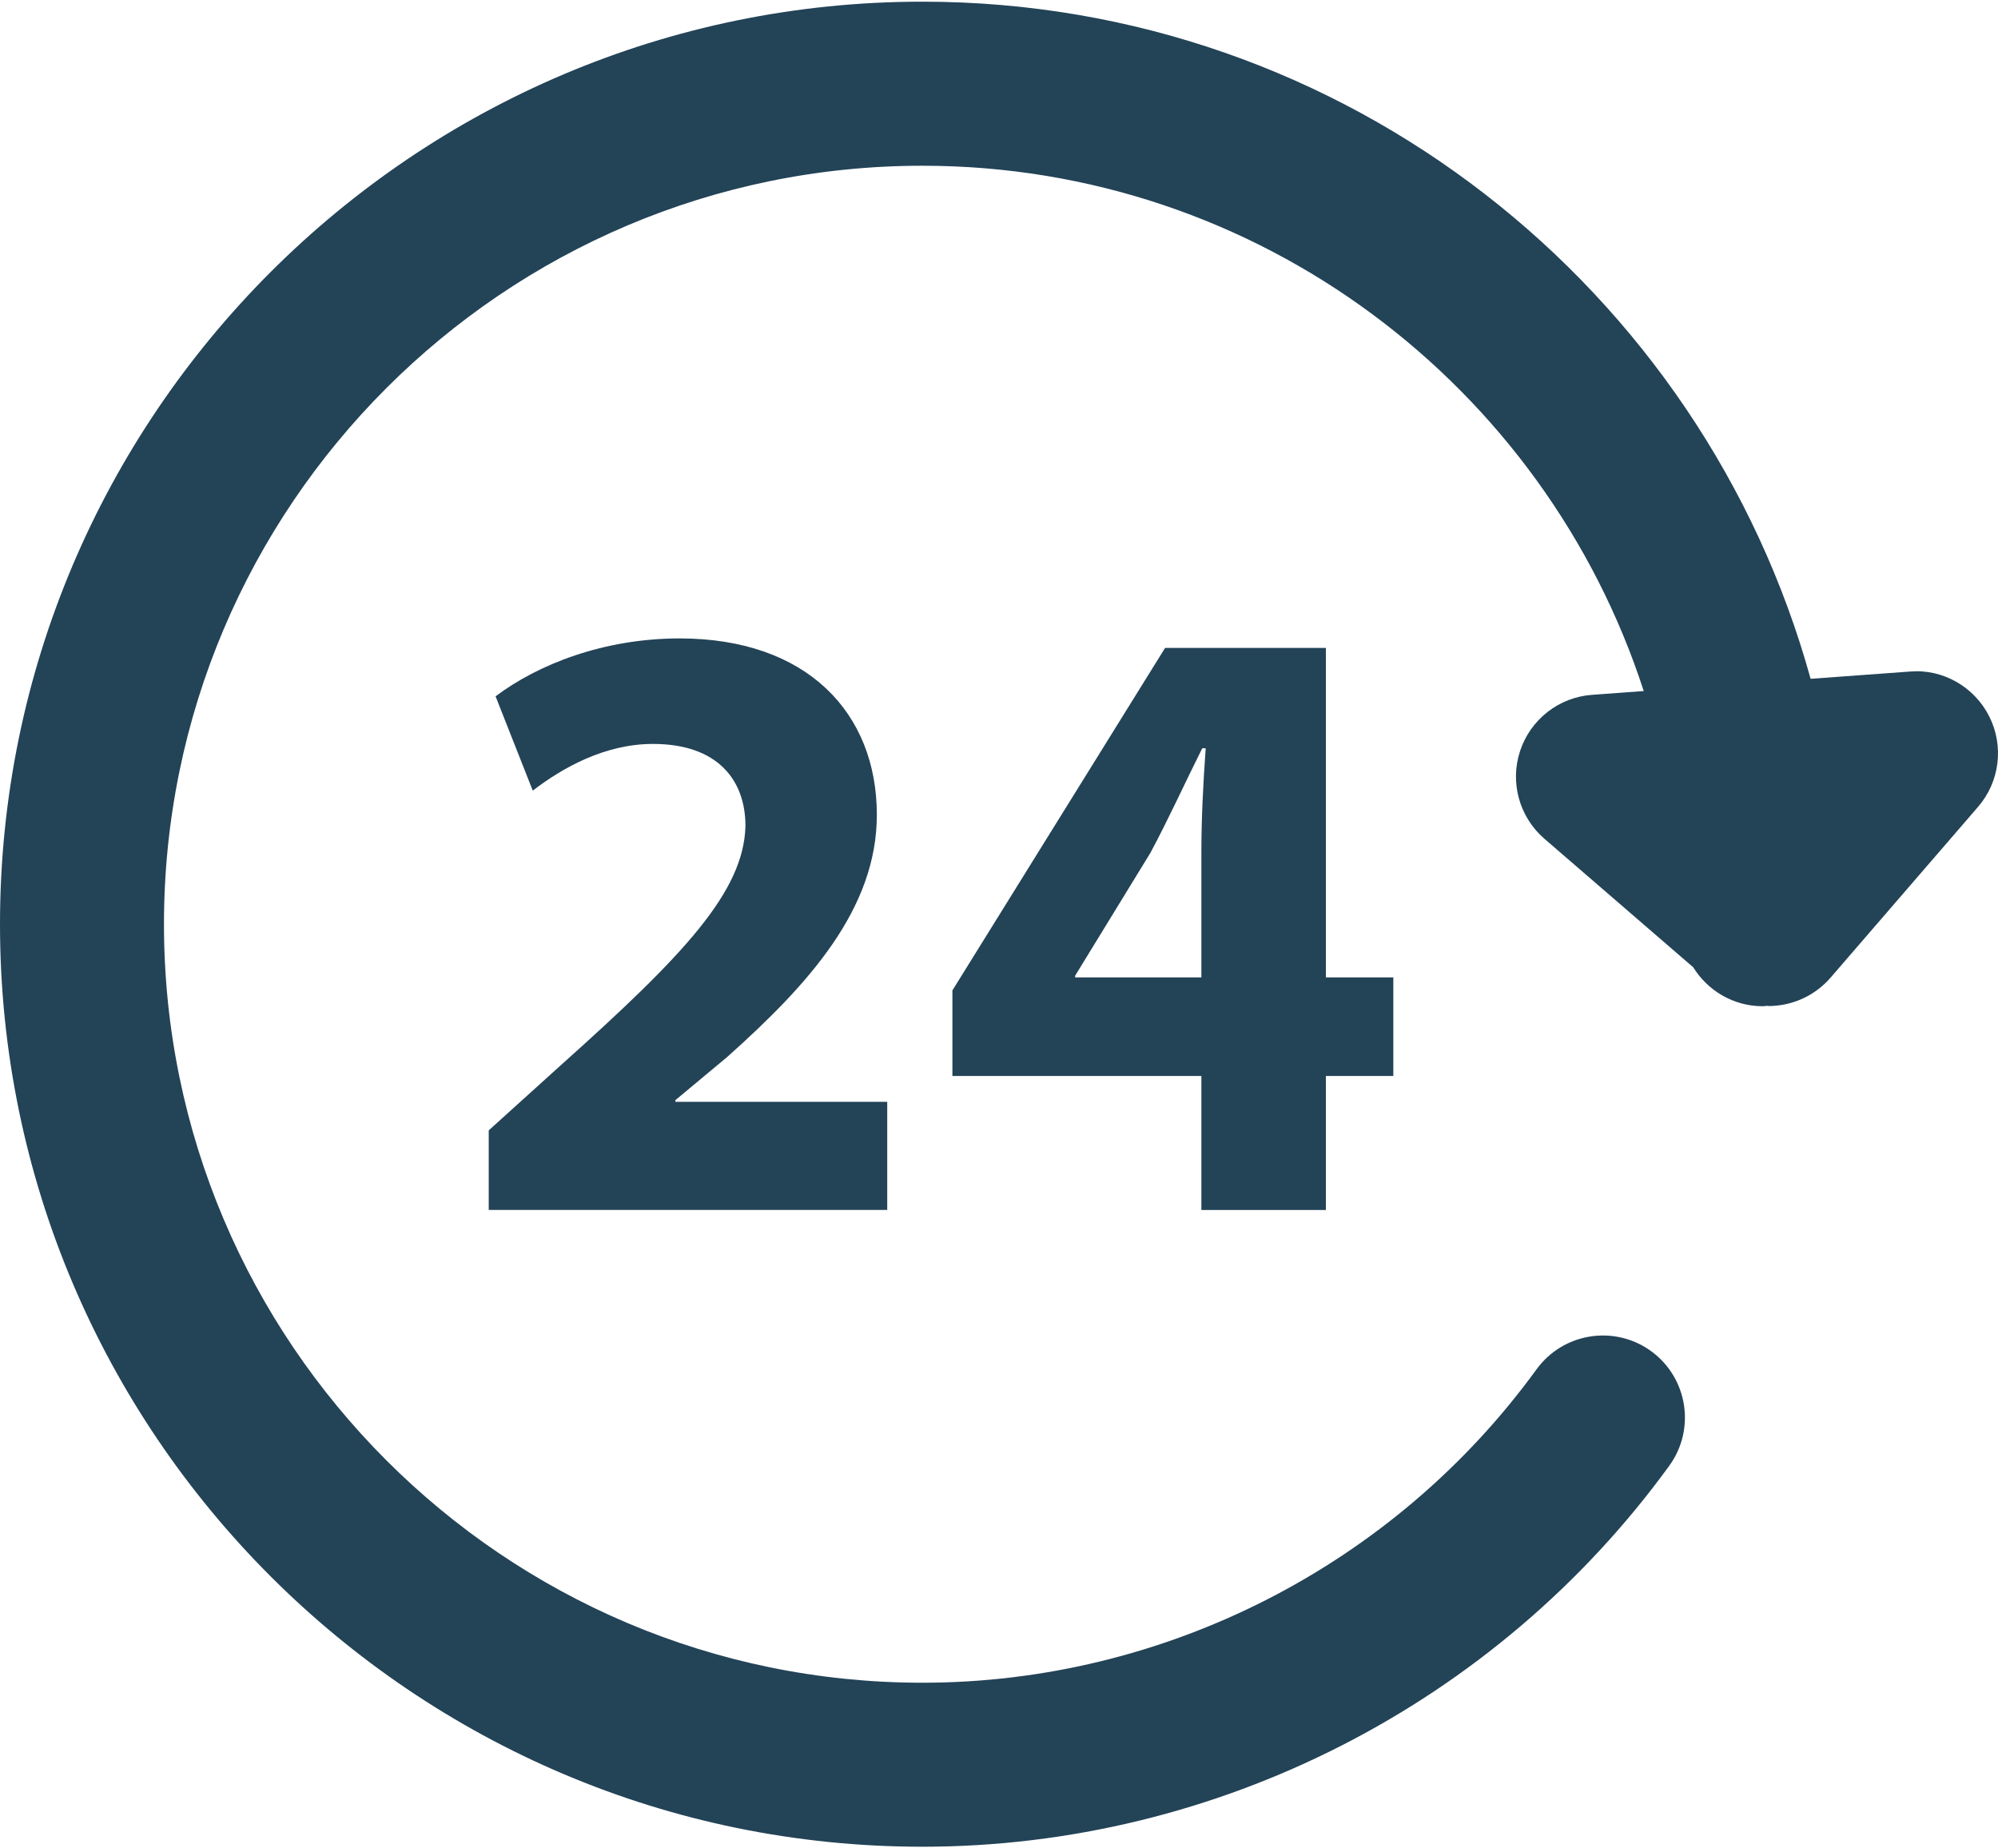
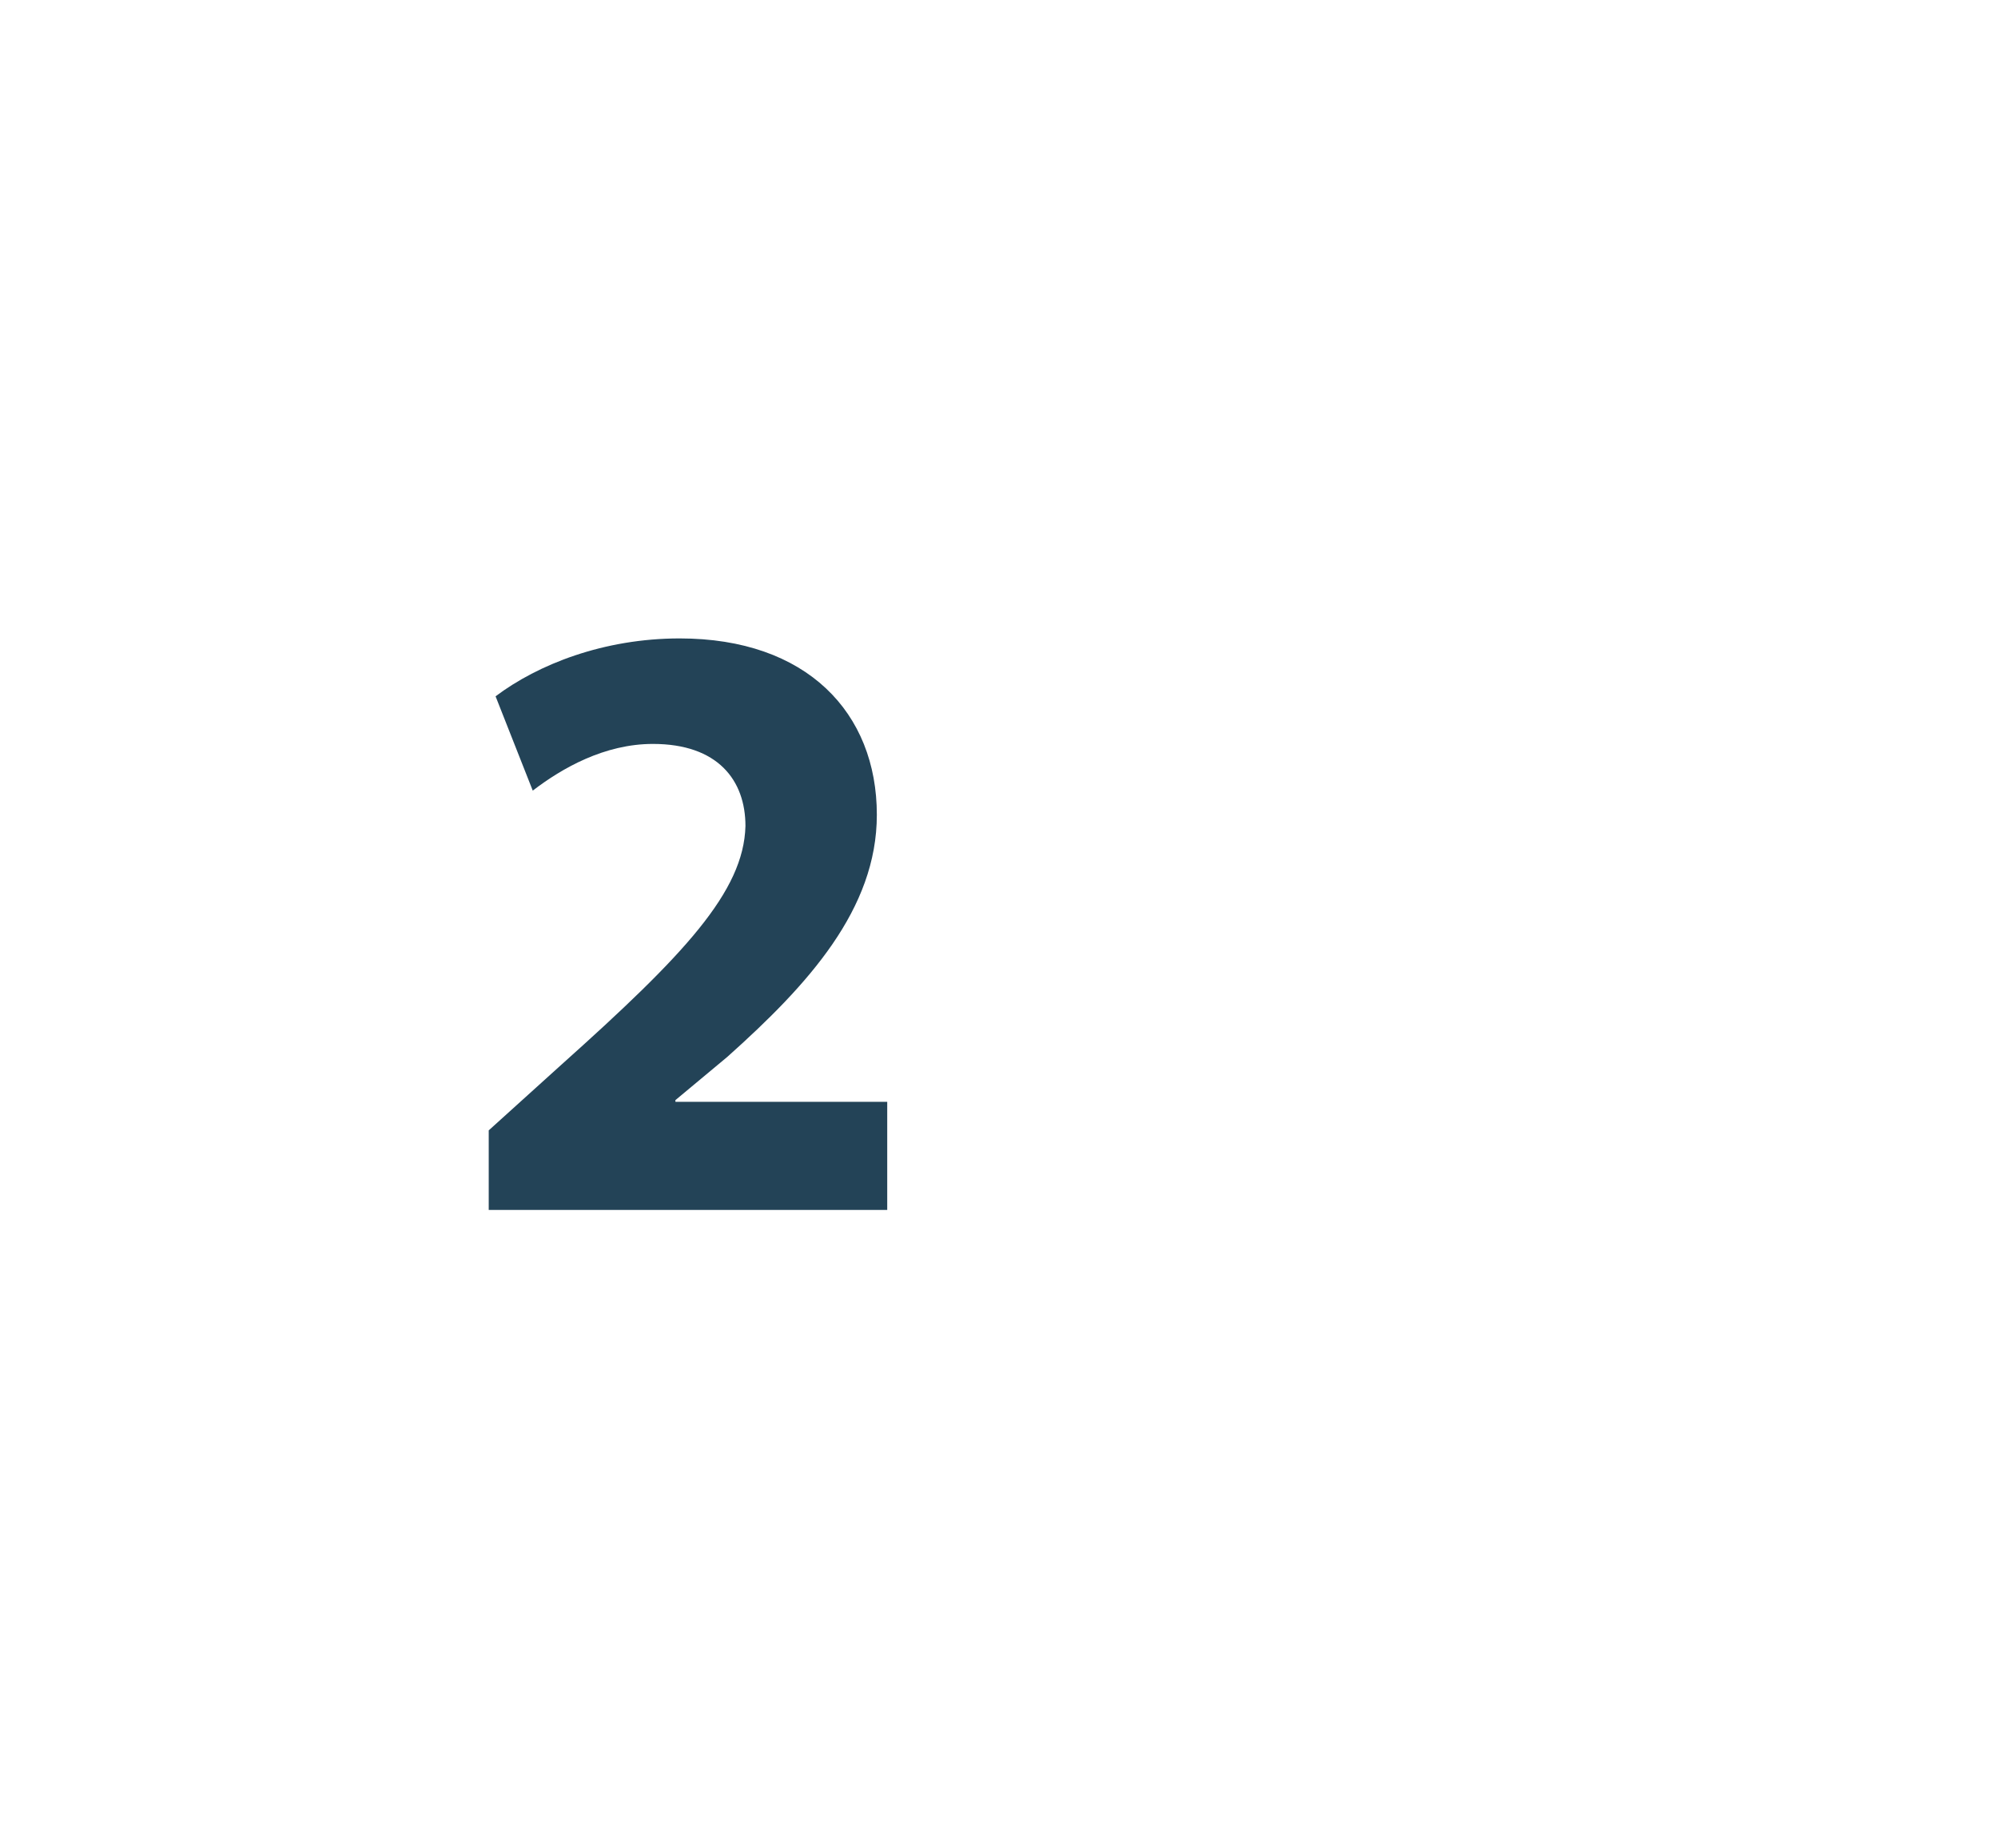
<svg xmlns="http://www.w3.org/2000/svg" width="800" height="740" viewBox="0 0 800 740" fill="none">
-   <path d="M796.511 286.844C790.527 274.946 777.857 267.712 764.766 268.851L724.971 271.759C681.806 115.74 538.922 0.671 369.334 0.671C165.683 0.668 0 166.364 0 370C0 573.652 165.683 739.332 369.332 739.332C487.214 739.332 599.011 682.301 668.389 586.797C679.037 572.105 675.762 551.597 661.099 540.92C646.406 530.259 625.883 533.573 615.235 548.195C558.162 626.76 466.241 673.675 369.316 673.675C201.865 673.675 65.652 537.449 65.652 370.01C65.652 202.571 201.867 66.351 369.319 66.351C504.181 66.351 618.664 154.789 658.149 276.66L637.429 278.176C624.196 279.132 612.833 288.008 608.662 300.596C604.476 313.209 608.324 327.088 618.354 335.768L677.968 387.249C683.768 396.59 694.024 402.84 705.795 402.84C706.413 402.84 706.988 402.701 707.593 402.672C707.789 402.672 707.944 402.757 708.127 402.757C708.915 402.757 709.716 402.745 710.529 402.672C719.209 402.027 727.272 397.967 732.977 391.379L791.986 323.054C800.697 313.013 802.466 298.698 796.511 286.844Z" fill="#234357" />
  <path d="M195.687 484.426V452.539L224.764 426.259C273.913 382.293 297.794 357.007 298.481 330.711C298.481 312.352 287.412 297.827 261.427 297.827C242.057 297.827 225.087 307.491 213.316 316.523L198.427 278.765C215.395 265.997 241.69 255.589 272.16 255.589C323.052 255.589 351.088 285.353 351.088 326.202C351.088 363.931 323.754 394.062 291.206 423.126L270.432 440.432V441.106H355.246V484.398H195.687V484.426Z" fill="#234357" />
-   <path d="M481.033 484.426V430.753H381.343V396.508L466.496 259.396H530.887V391.296H557.886V430.753H530.887V484.426H481.033ZM481.033 391.296V341.457C481.033 327.945 481.723 314.123 482.761 299.571H481.385C474.094 314.123 468.208 327.271 460.61 341.457L430.495 390.606V391.296H481.033Z" fill="#234357" />
</svg>